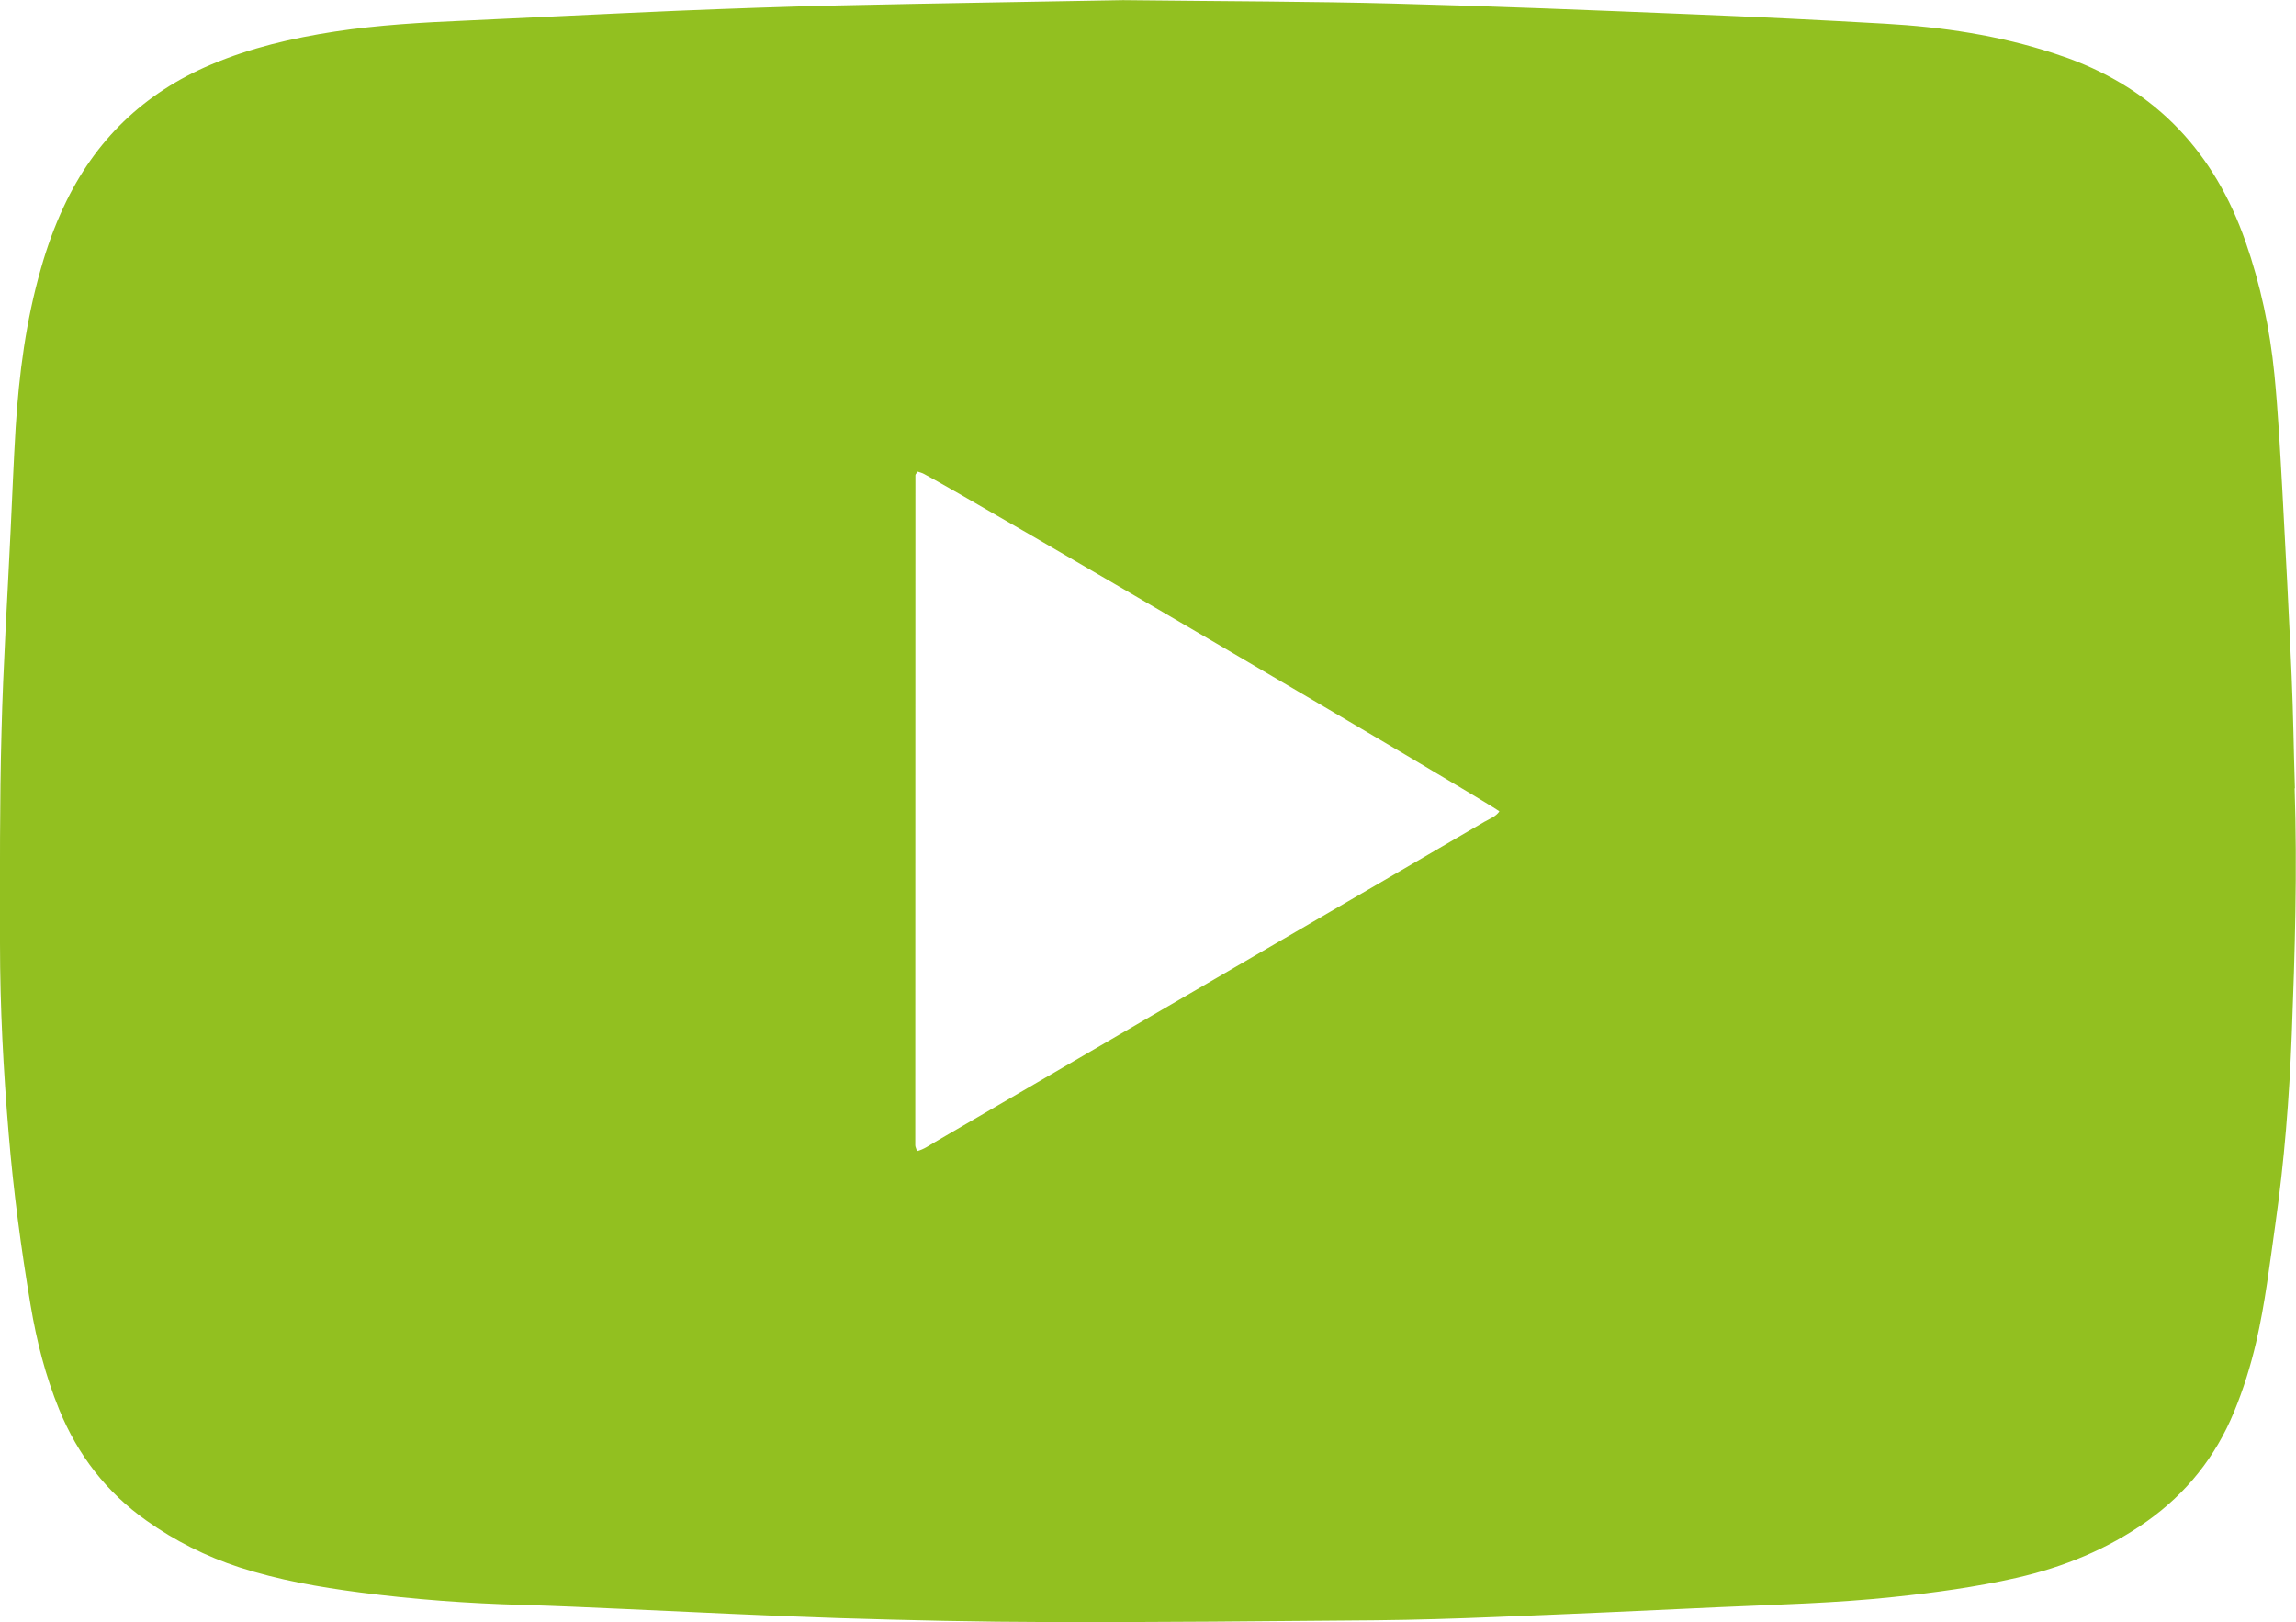
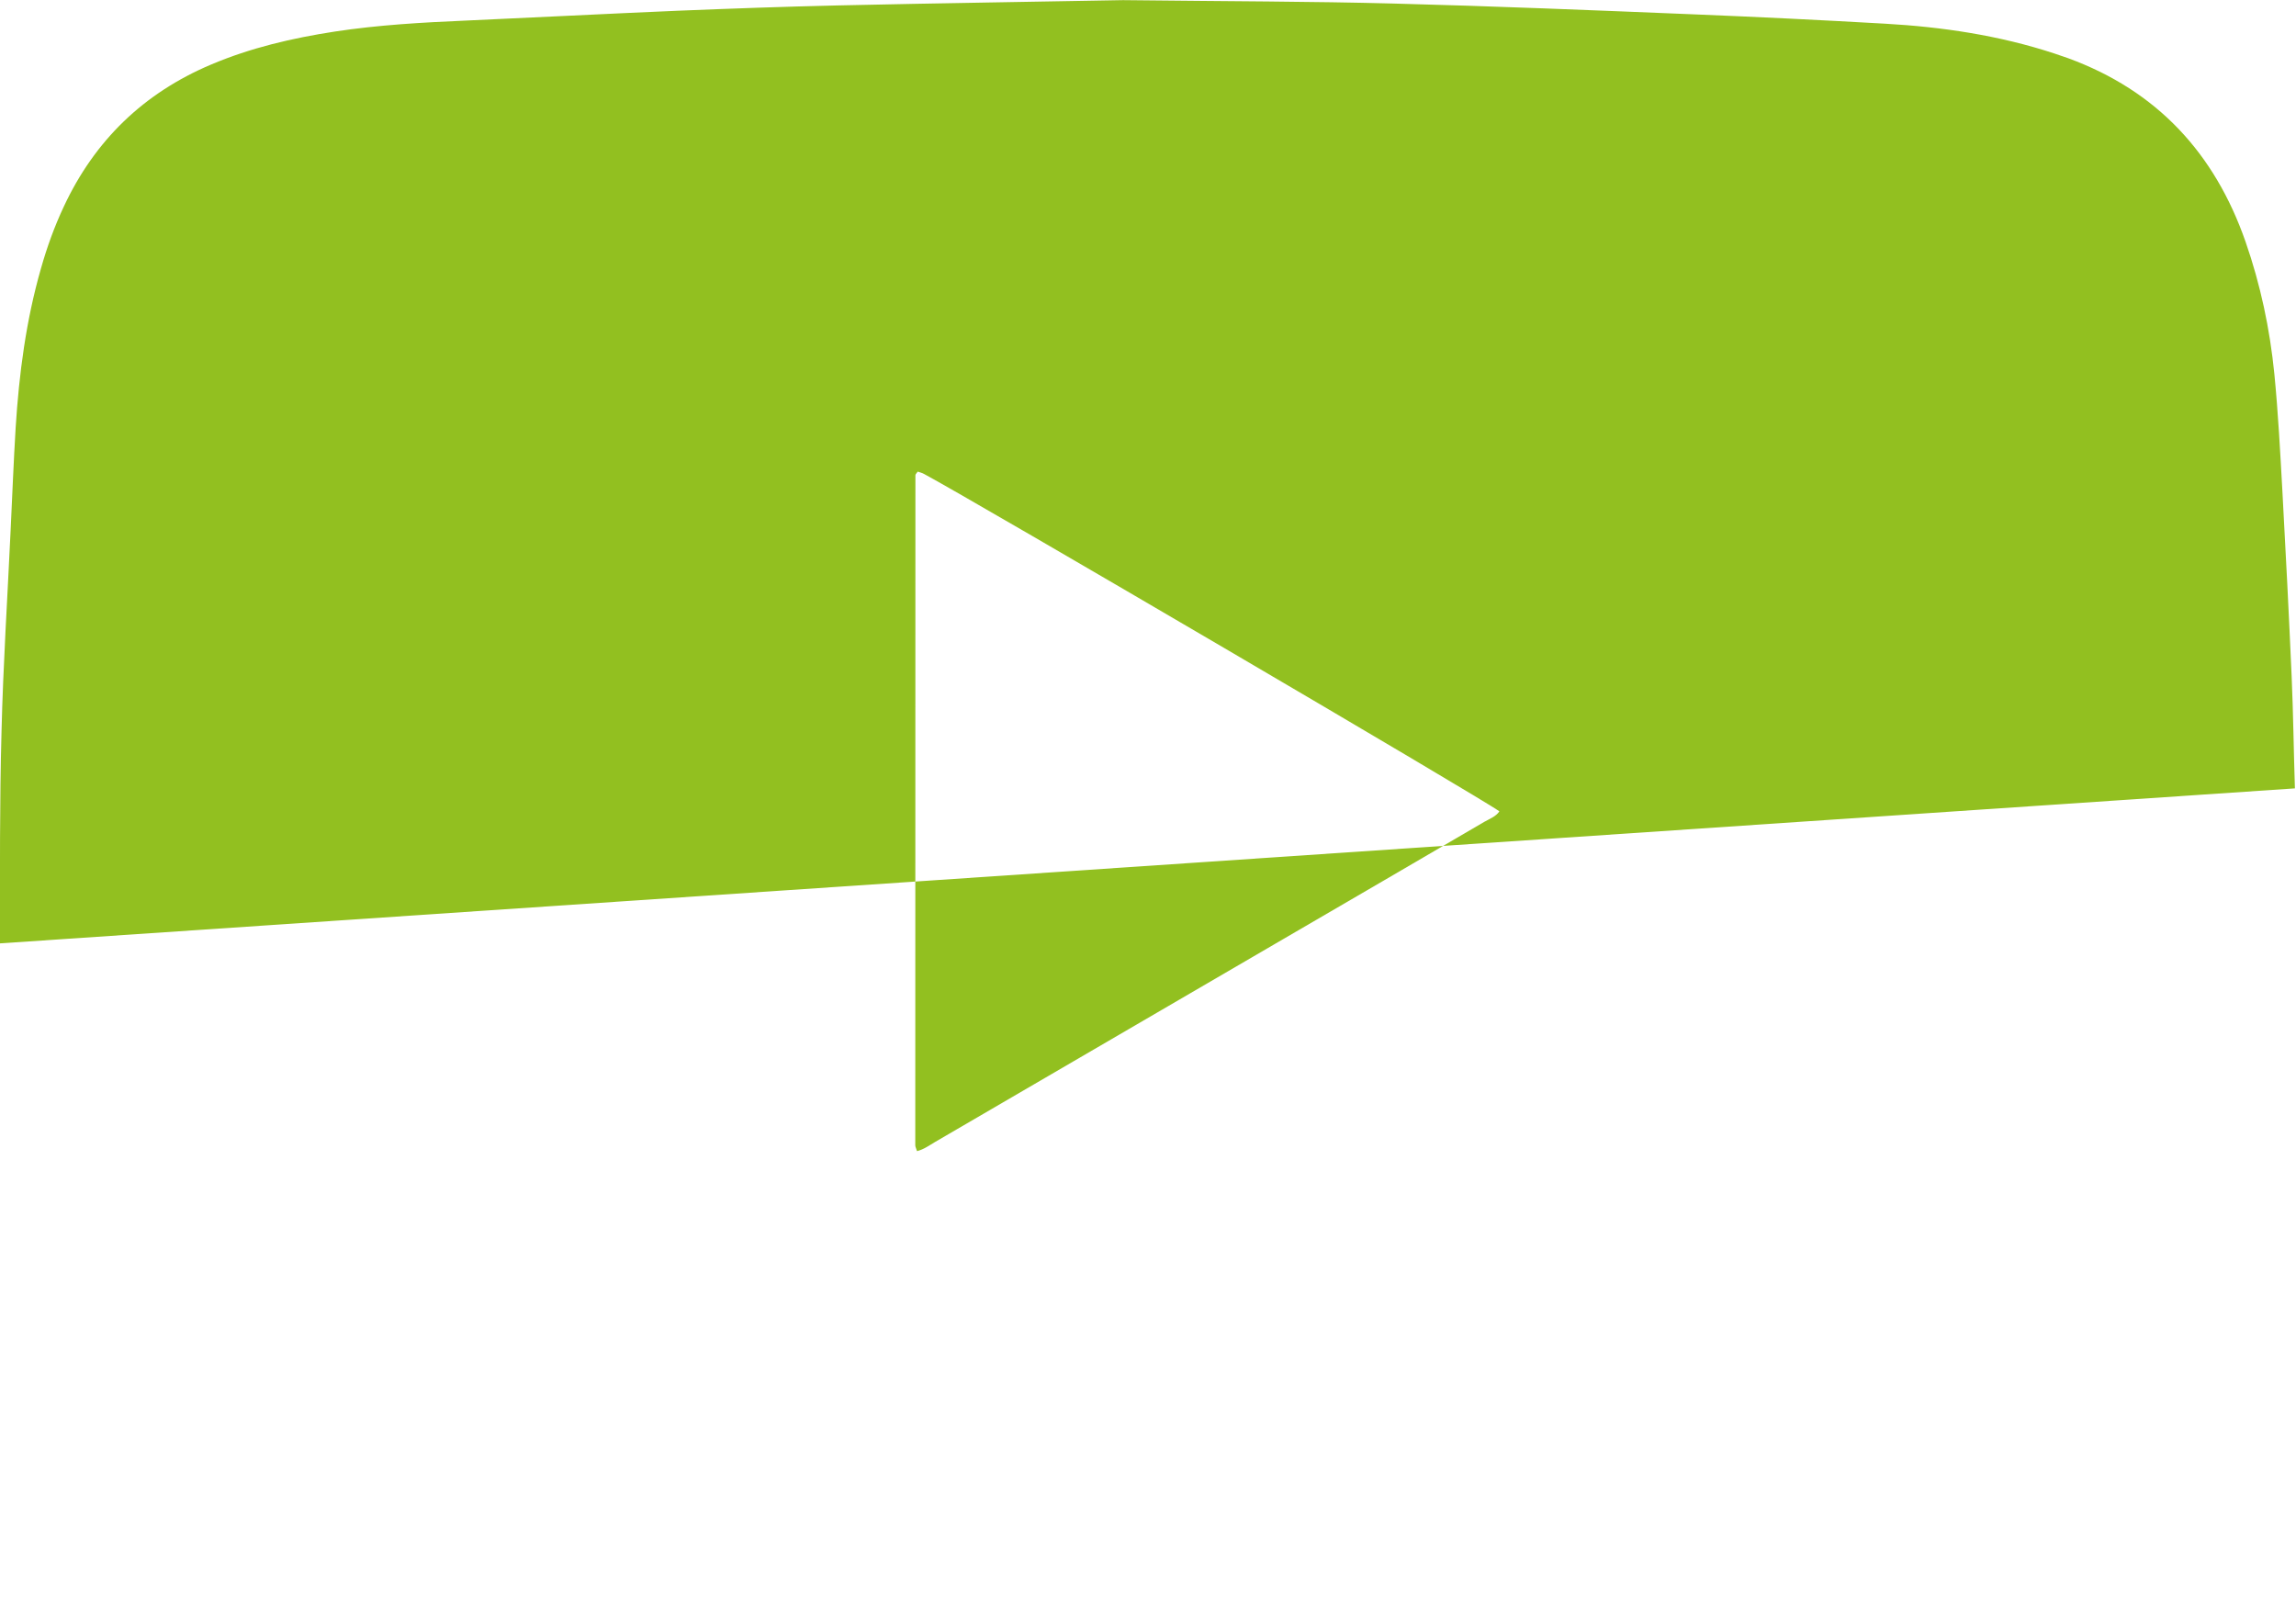
<svg xmlns="http://www.w3.org/2000/svg" id="Lag_1" data-name="Lag 1" viewBox="0 0 168.75 119.21">
  <defs>
    <style>      .cls-1 {        fill: #92c020;      }    </style>
  </defs>
-   <path class="cls-1" d="m168.67,57.94c-.09-2.74-.12-5.49-.24-8.23-.2-4.54-.43-9.08-.68-13.61-.16-2.87-.31-5.75-.59-8.61-.33-3.32-1.02-6.57-2.12-9.73-2.27-6.51-6.51-11.09-13.03-13.48-.34-.12-.68-.24-1.02-.35-4.05-1.33-8.22-1.95-12.45-2.19-4.72-.27-9.43-.5-14.15-.69-7.33-.3-14.65-.6-21.98-.79-6.03-.16-12.06-.16-19.87-.25-5.82.11-13.42.22-21.03.39-3.91.09-7.82.23-11.73.39-5.17.22-10.34.49-15.5.72-3.24.14-6.47.32-9.68.81-3.12.48-6.18,1.19-9.1,2.43-4.94,2.09-8.54,5.57-10.81,10.43-.69,1.47-1.24,2.99-1.68,4.55-1.1,3.83-1.61,7.74-1.86,11.7-.15,2.51-.25,5.03-.37,7.55-.23,4.94-.55,9.88-.67,14.83C-.03,58.98,0,64.16,0,69.33c0,4.68.25,9.36.64,14.02.35,4.21.91,8.41,1.61,12.58.44,2.62,1.09,5.19,2.1,7.66,1.36,3.33,3.46,6.07,6.41,8.16,2.11,1.5,4.39,2.64,6.84,3.44,2.88.93,5.85,1.45,8.84,1.84,3.97.52,7.96.81,11.97.92,2.43.07,4.86.18,7.28.29,5.3.23,10.6.51,15.91.68,5.17.16,10.34.28,15.52.29,8.01.02,16.02-.06,24.02-.13,2.92-.03,5.85-.12,8.77-.24,5.53-.22,11.06-.47,16.58-.73,4.22-.19,8.45-.29,12.66-.74,3.04-.32,6.07-.73,9.06-1.41,3.46-.79,6.68-2.1,9.59-4.16,2.9-2.06,5.03-4.73,6.39-8.02.69-1.67,1.22-3.38,1.63-5.14.66-2.85,1-5.76,1.41-8.65.66-4.64,1.03-9.3,1.21-13.98.23-6.02.41-12.05.21-18.08Zm-59.51,2.42c-4.93,2.88-9.86,5.76-14.8,8.63-8.55,4.98-17.09,9.96-25.64,14.94-.41.24-.81.54-1.32.67-.06-.2-.13-.31-.13-.43,0-16.42,0-32.83.01-49.25,0-.07.09-.14.17-.26.14.05.32.09.46.17,3.51,1.87,41.32,24.03,42.29,24.8-.26.38-.69.53-1.05.74Z" />
+   <path class="cls-1" d="m168.67,57.94c-.09-2.74-.12-5.49-.24-8.23-.2-4.54-.43-9.08-.68-13.61-.16-2.87-.31-5.75-.59-8.61-.33-3.32-1.02-6.57-2.12-9.73-2.27-6.51-6.51-11.09-13.03-13.48-.34-.12-.68-.24-1.02-.35-4.05-1.33-8.22-1.95-12.45-2.19-4.72-.27-9.43-.5-14.15-.69-7.33-.3-14.65-.6-21.98-.79-6.03-.16-12.06-.16-19.87-.25-5.82.11-13.42.22-21.03.39-3.91.09-7.82.23-11.73.39-5.17.22-10.34.49-15.5.72-3.24.14-6.47.32-9.68.81-3.12.48-6.18,1.19-9.1,2.43-4.94,2.09-8.54,5.57-10.81,10.43-.69,1.47-1.24,2.99-1.68,4.55-1.1,3.83-1.61,7.74-1.86,11.7-.15,2.51-.25,5.03-.37,7.55-.23,4.94-.55,9.88-.67,14.83C-.03,58.98,0,64.16,0,69.33Zm-59.51,2.42c-4.93,2.88-9.86,5.76-14.8,8.63-8.55,4.98-17.09,9.96-25.64,14.94-.41.24-.81.54-1.32.67-.06-.2-.13-.31-.13-.43,0-16.42,0-32.83.01-49.25,0-.07.09-.14.17-.26.14.05.32.09.46.17,3.51,1.87,41.32,24.03,42.29,24.8-.26.38-.69.53-1.05.74Z" />
</svg>